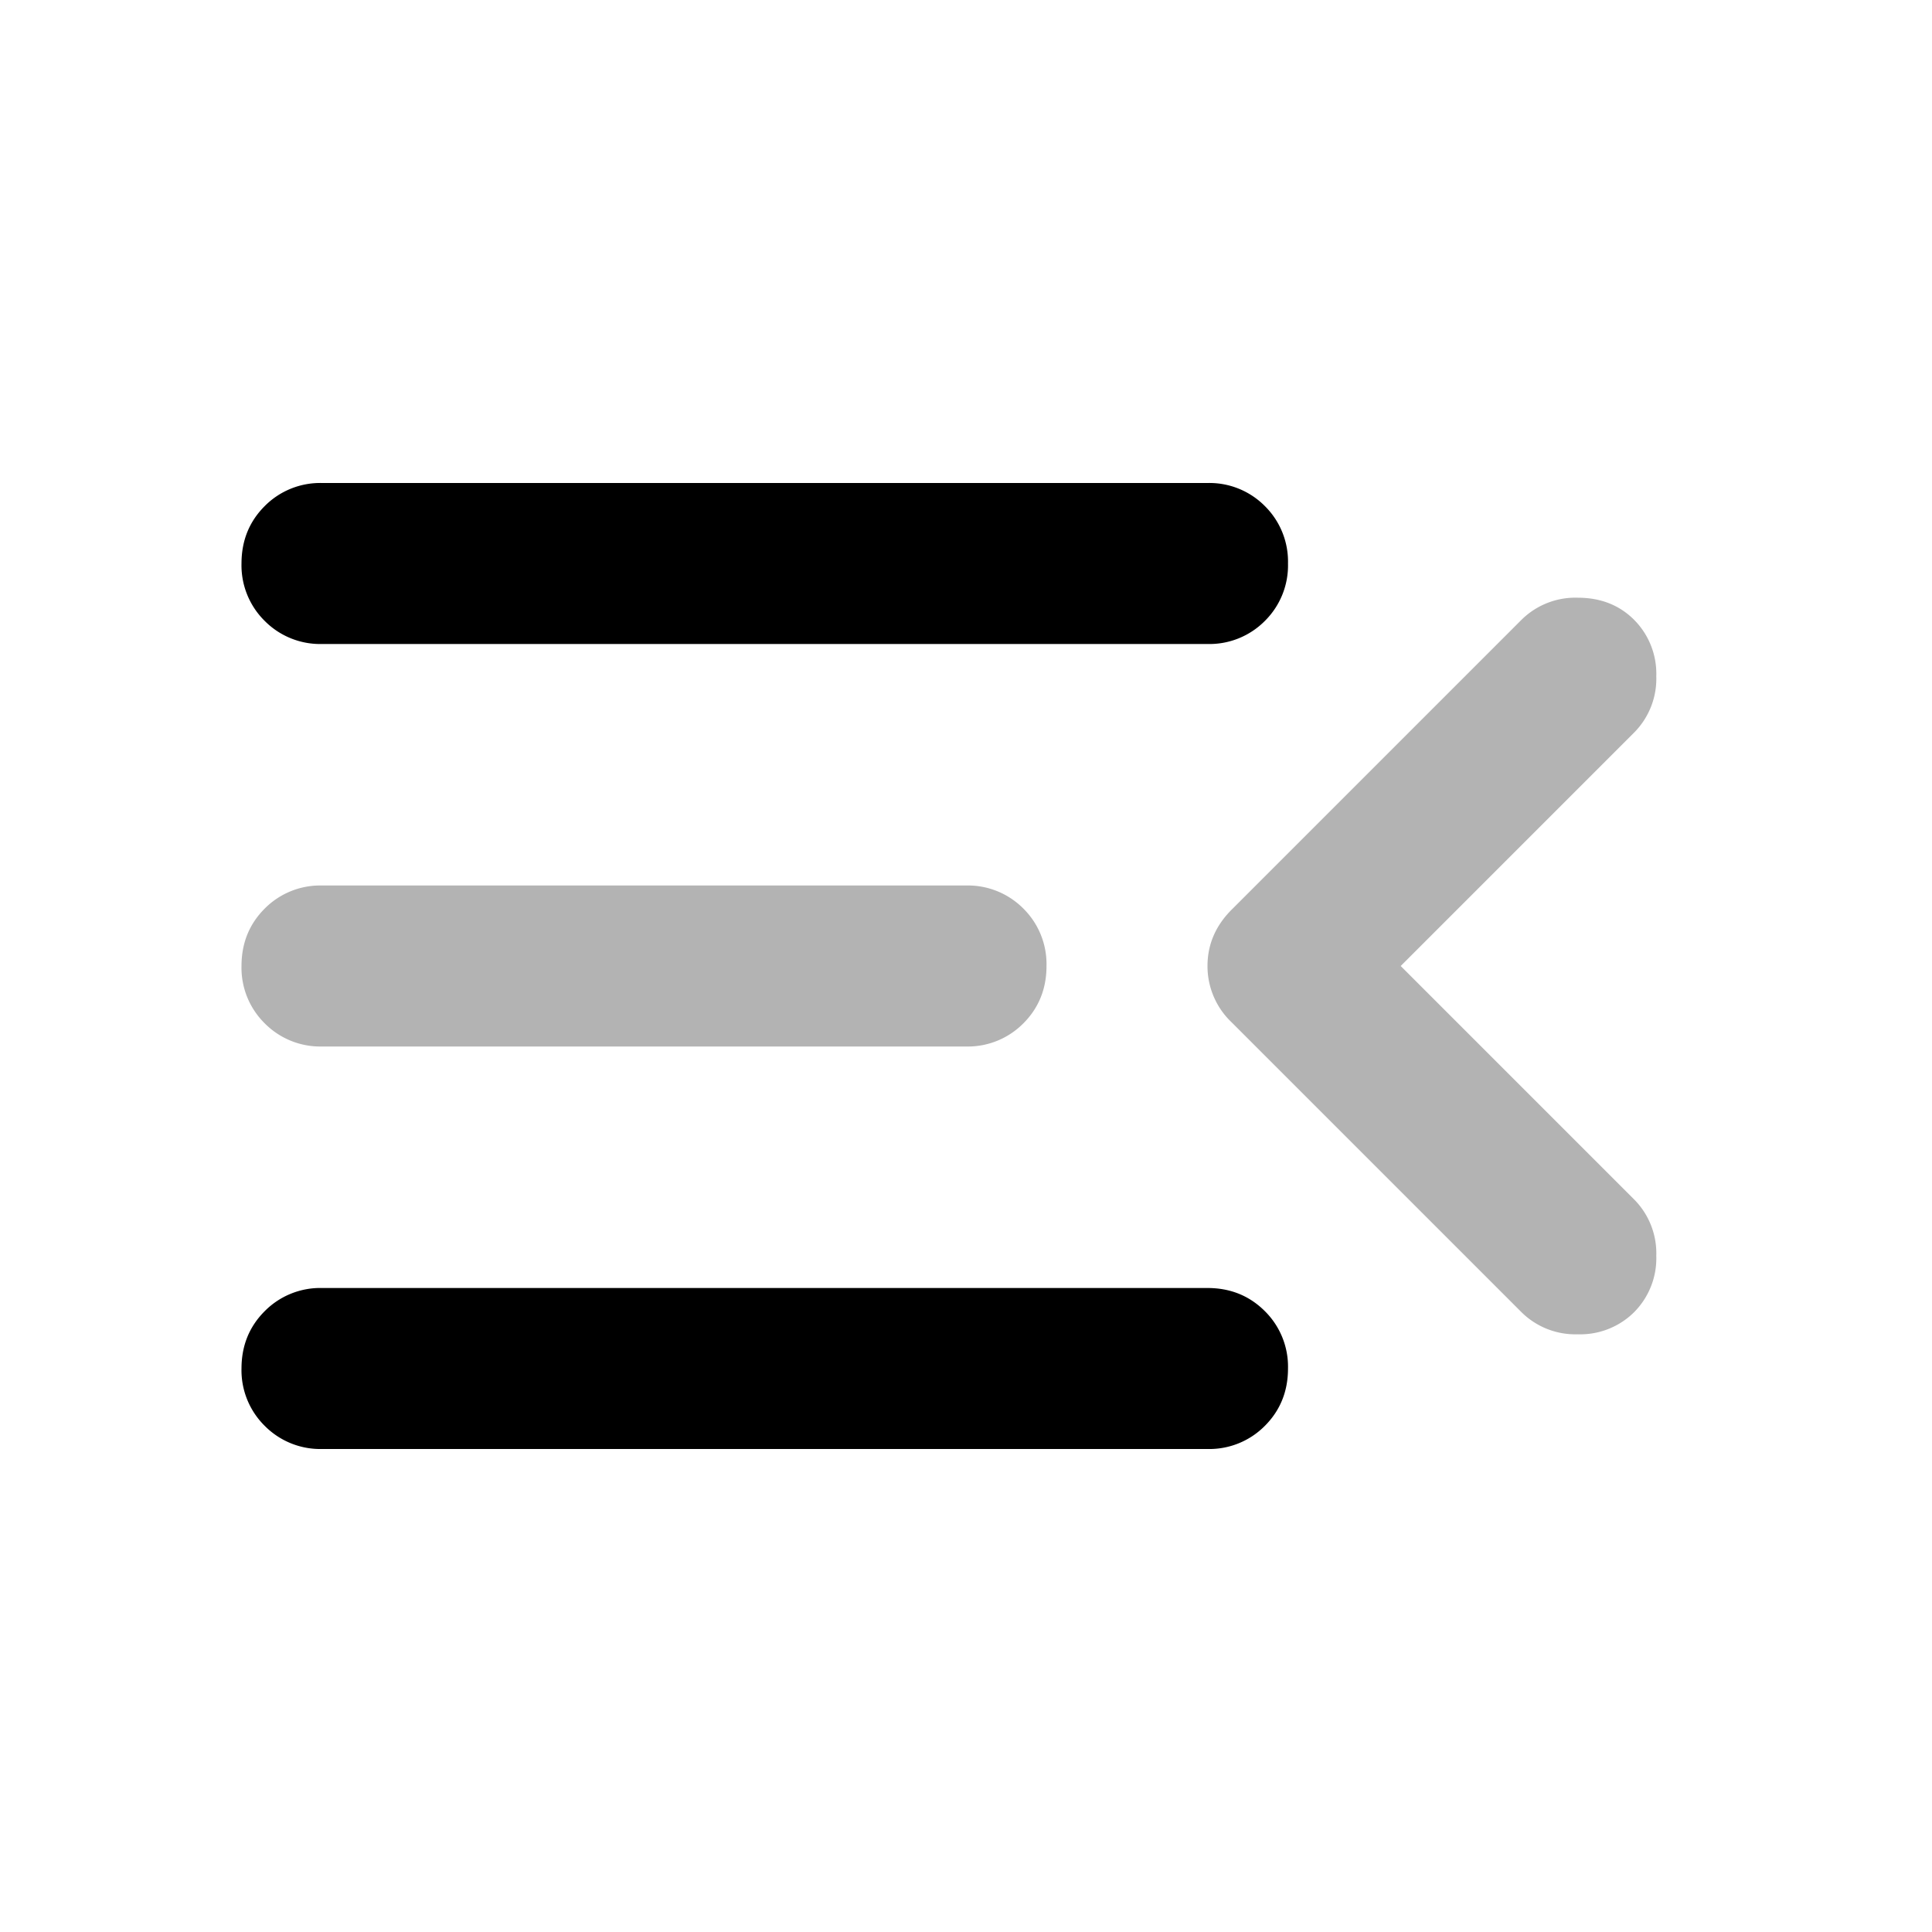
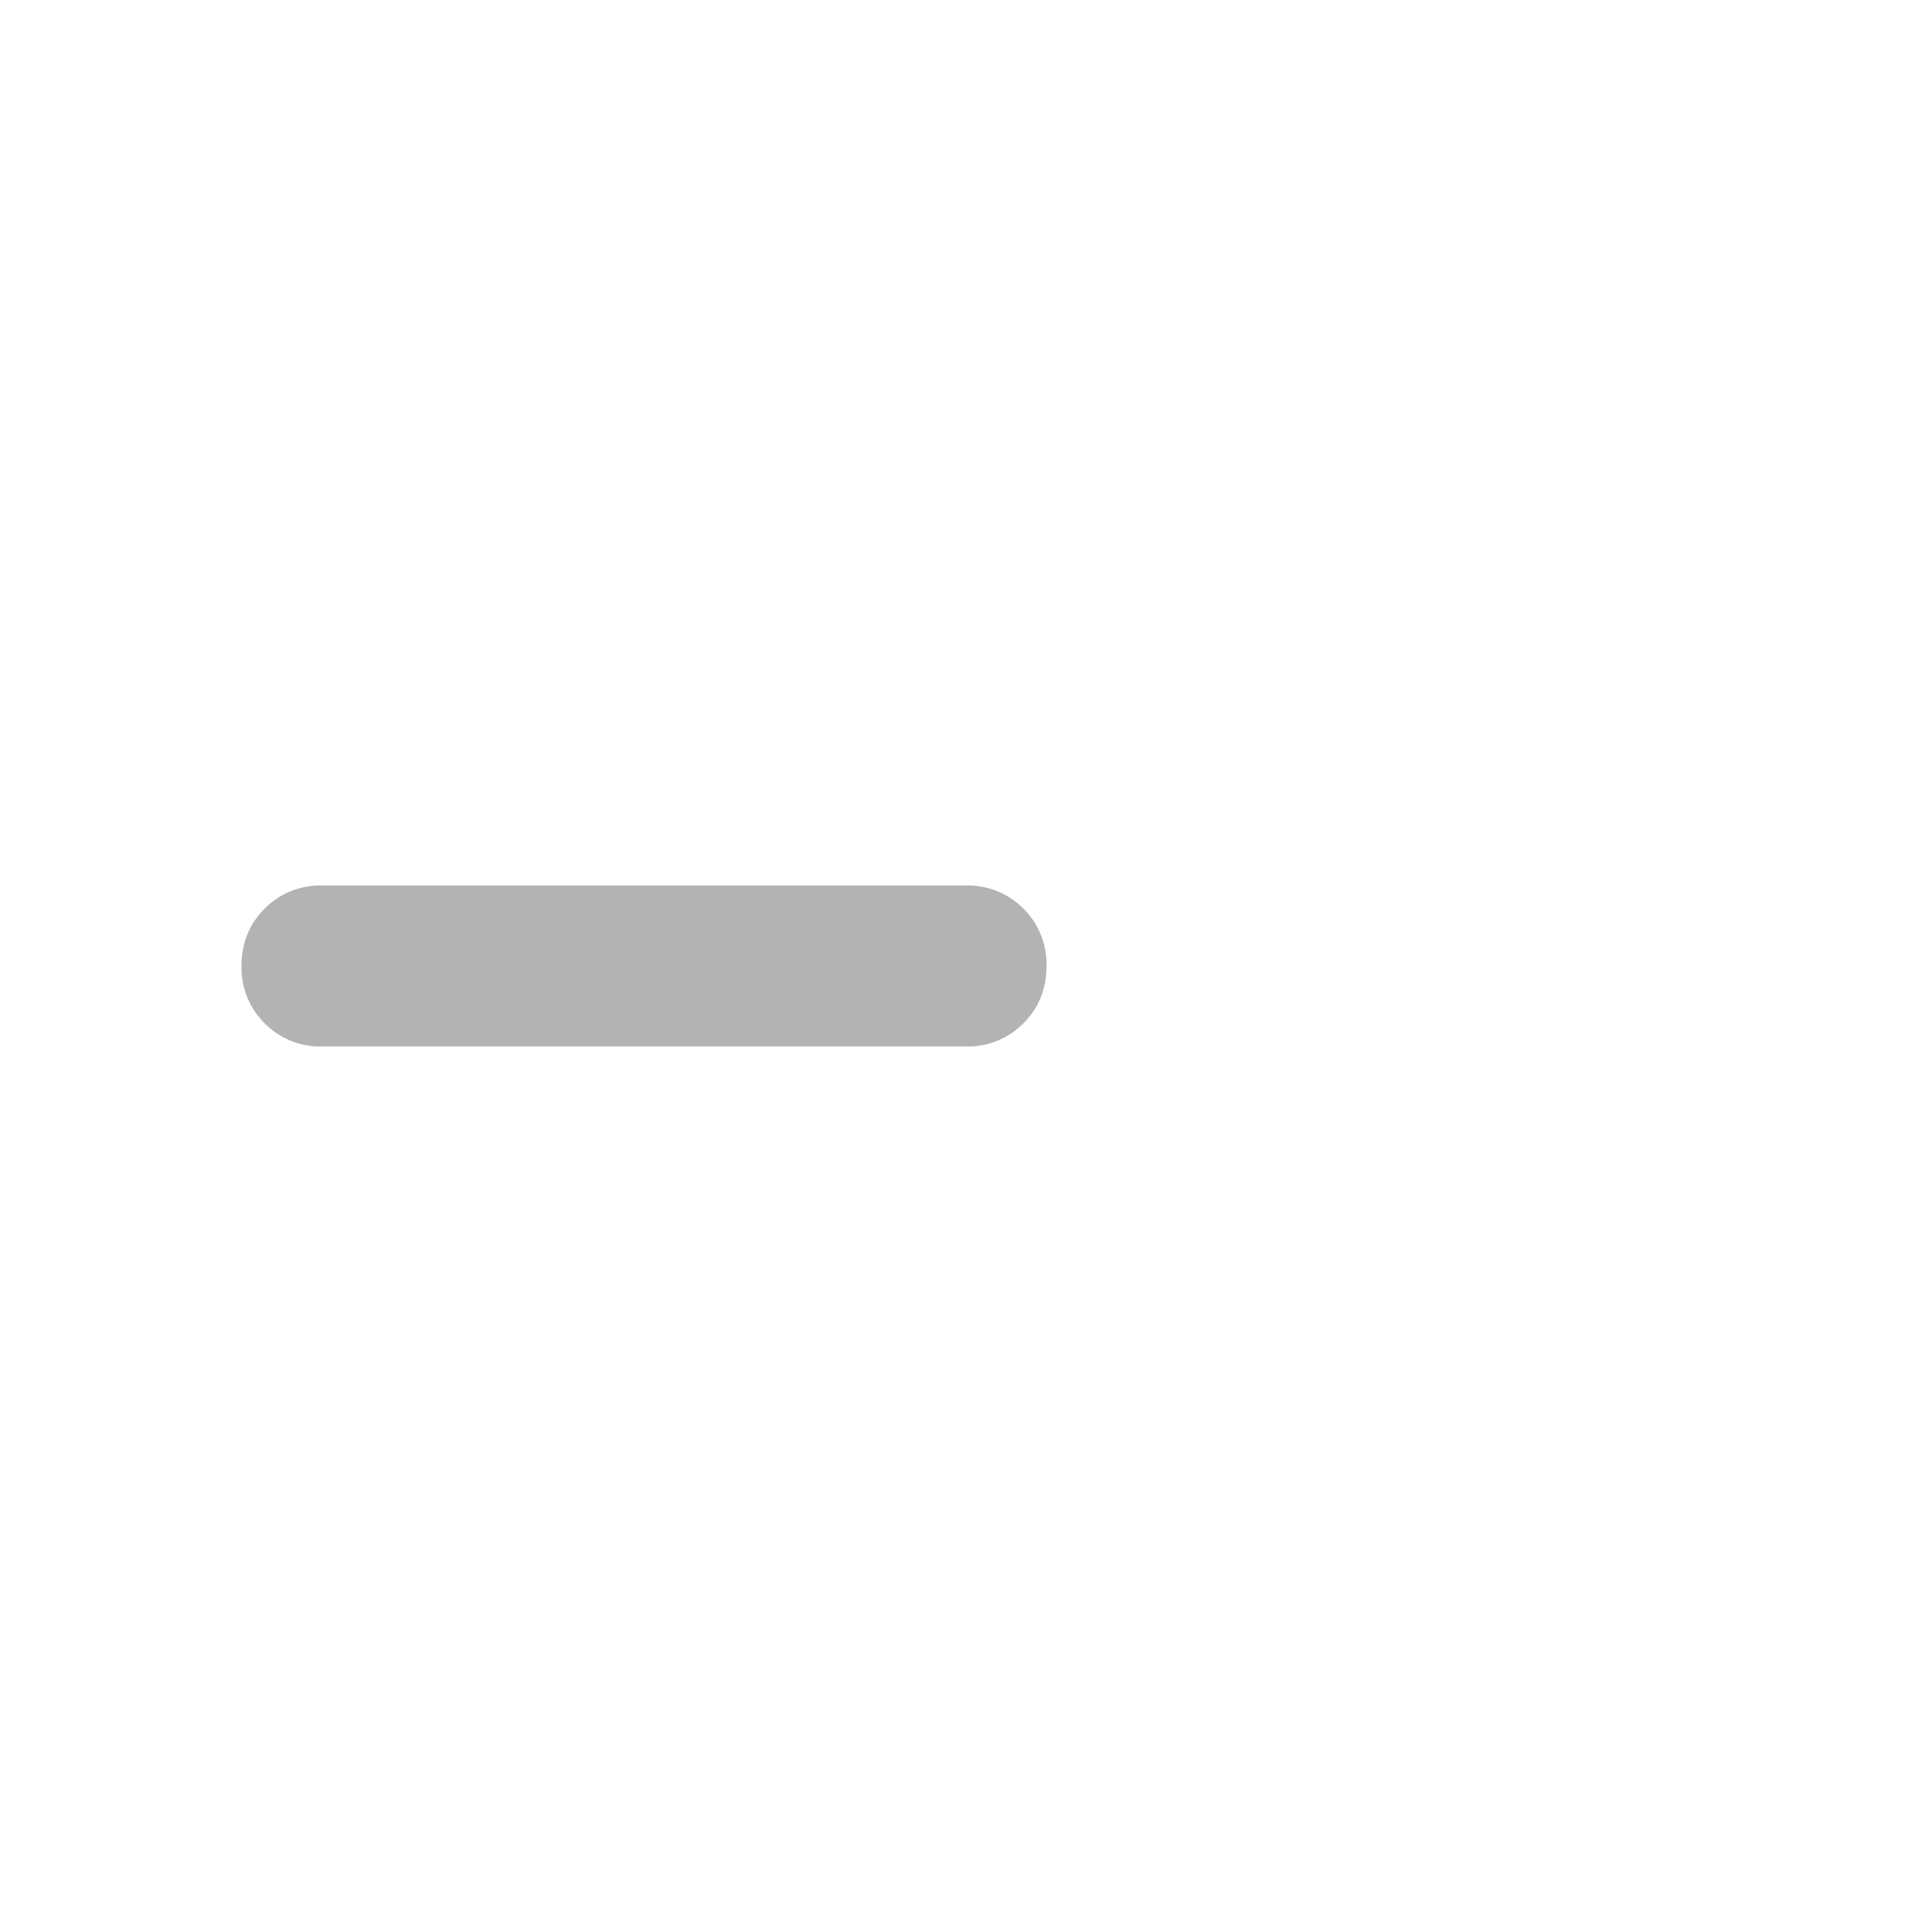
<svg xmlns="http://www.w3.org/2000/svg" width="24" height="24" viewBox="0 0 24 24">
-   <path fill="currentColor" d="M4 18a.97.97 0 0 1-.712-.288A.97.97 0 0 1 3 17q0-.424.288-.712A.97.97 0 0 1 4 16h11q.425 0 .713.288A.97.97 0 0 1 16 17q0 .424-.287.712A.97.97 0 0 1 15 18z" class="duoicon-primary-layer" />
-   <path fill="currentColor" d="m17.4 12l2.9 2.9a.95.95 0 0 1 .275.7a.95.95 0 0 1-.275.7a.95.95 0 0 1-.7.275a.95.95 0 0 1-.7-.275l-3.6-3.6a.96.96 0 0 1-.3-.7q0-.4.3-.7l3.6-3.6a.95.95 0 0 1 .7-.275q.425 0 .7.275a.95.95 0 0 1 .275.7a.95.95 0 0 1-.275.7z" class="duoicon-secondary-layer" opacity="0.3" />
-   <path fill="currentColor" d="M4 8a.97.97 0 0 1-.712-.287A.97.97 0 0 1 3 7q0-.425.288-.713A.97.97 0 0 1 4 6h11a.97.97 0 0 1 .713.287A.97.97 0 0 1 16 7a.97.97 0 0 1-.287.713A.97.97 0 0 1 15 8z" class="duoicon-primary-layer" />
  <path fill="currentColor" d="M4 13a.97.97 0 0 1-.712-.288A.97.97 0 0 1 3 12q0-.425.288-.713A.97.97 0 0 1 4 11h8a.97.97 0 0 1 .713.287A.97.97 0 0 1 13 12q0 .424-.287.712A.97.97 0 0 1 12 13z" class="duoicon-secondary-layer" opacity="0.3" />
</svg>